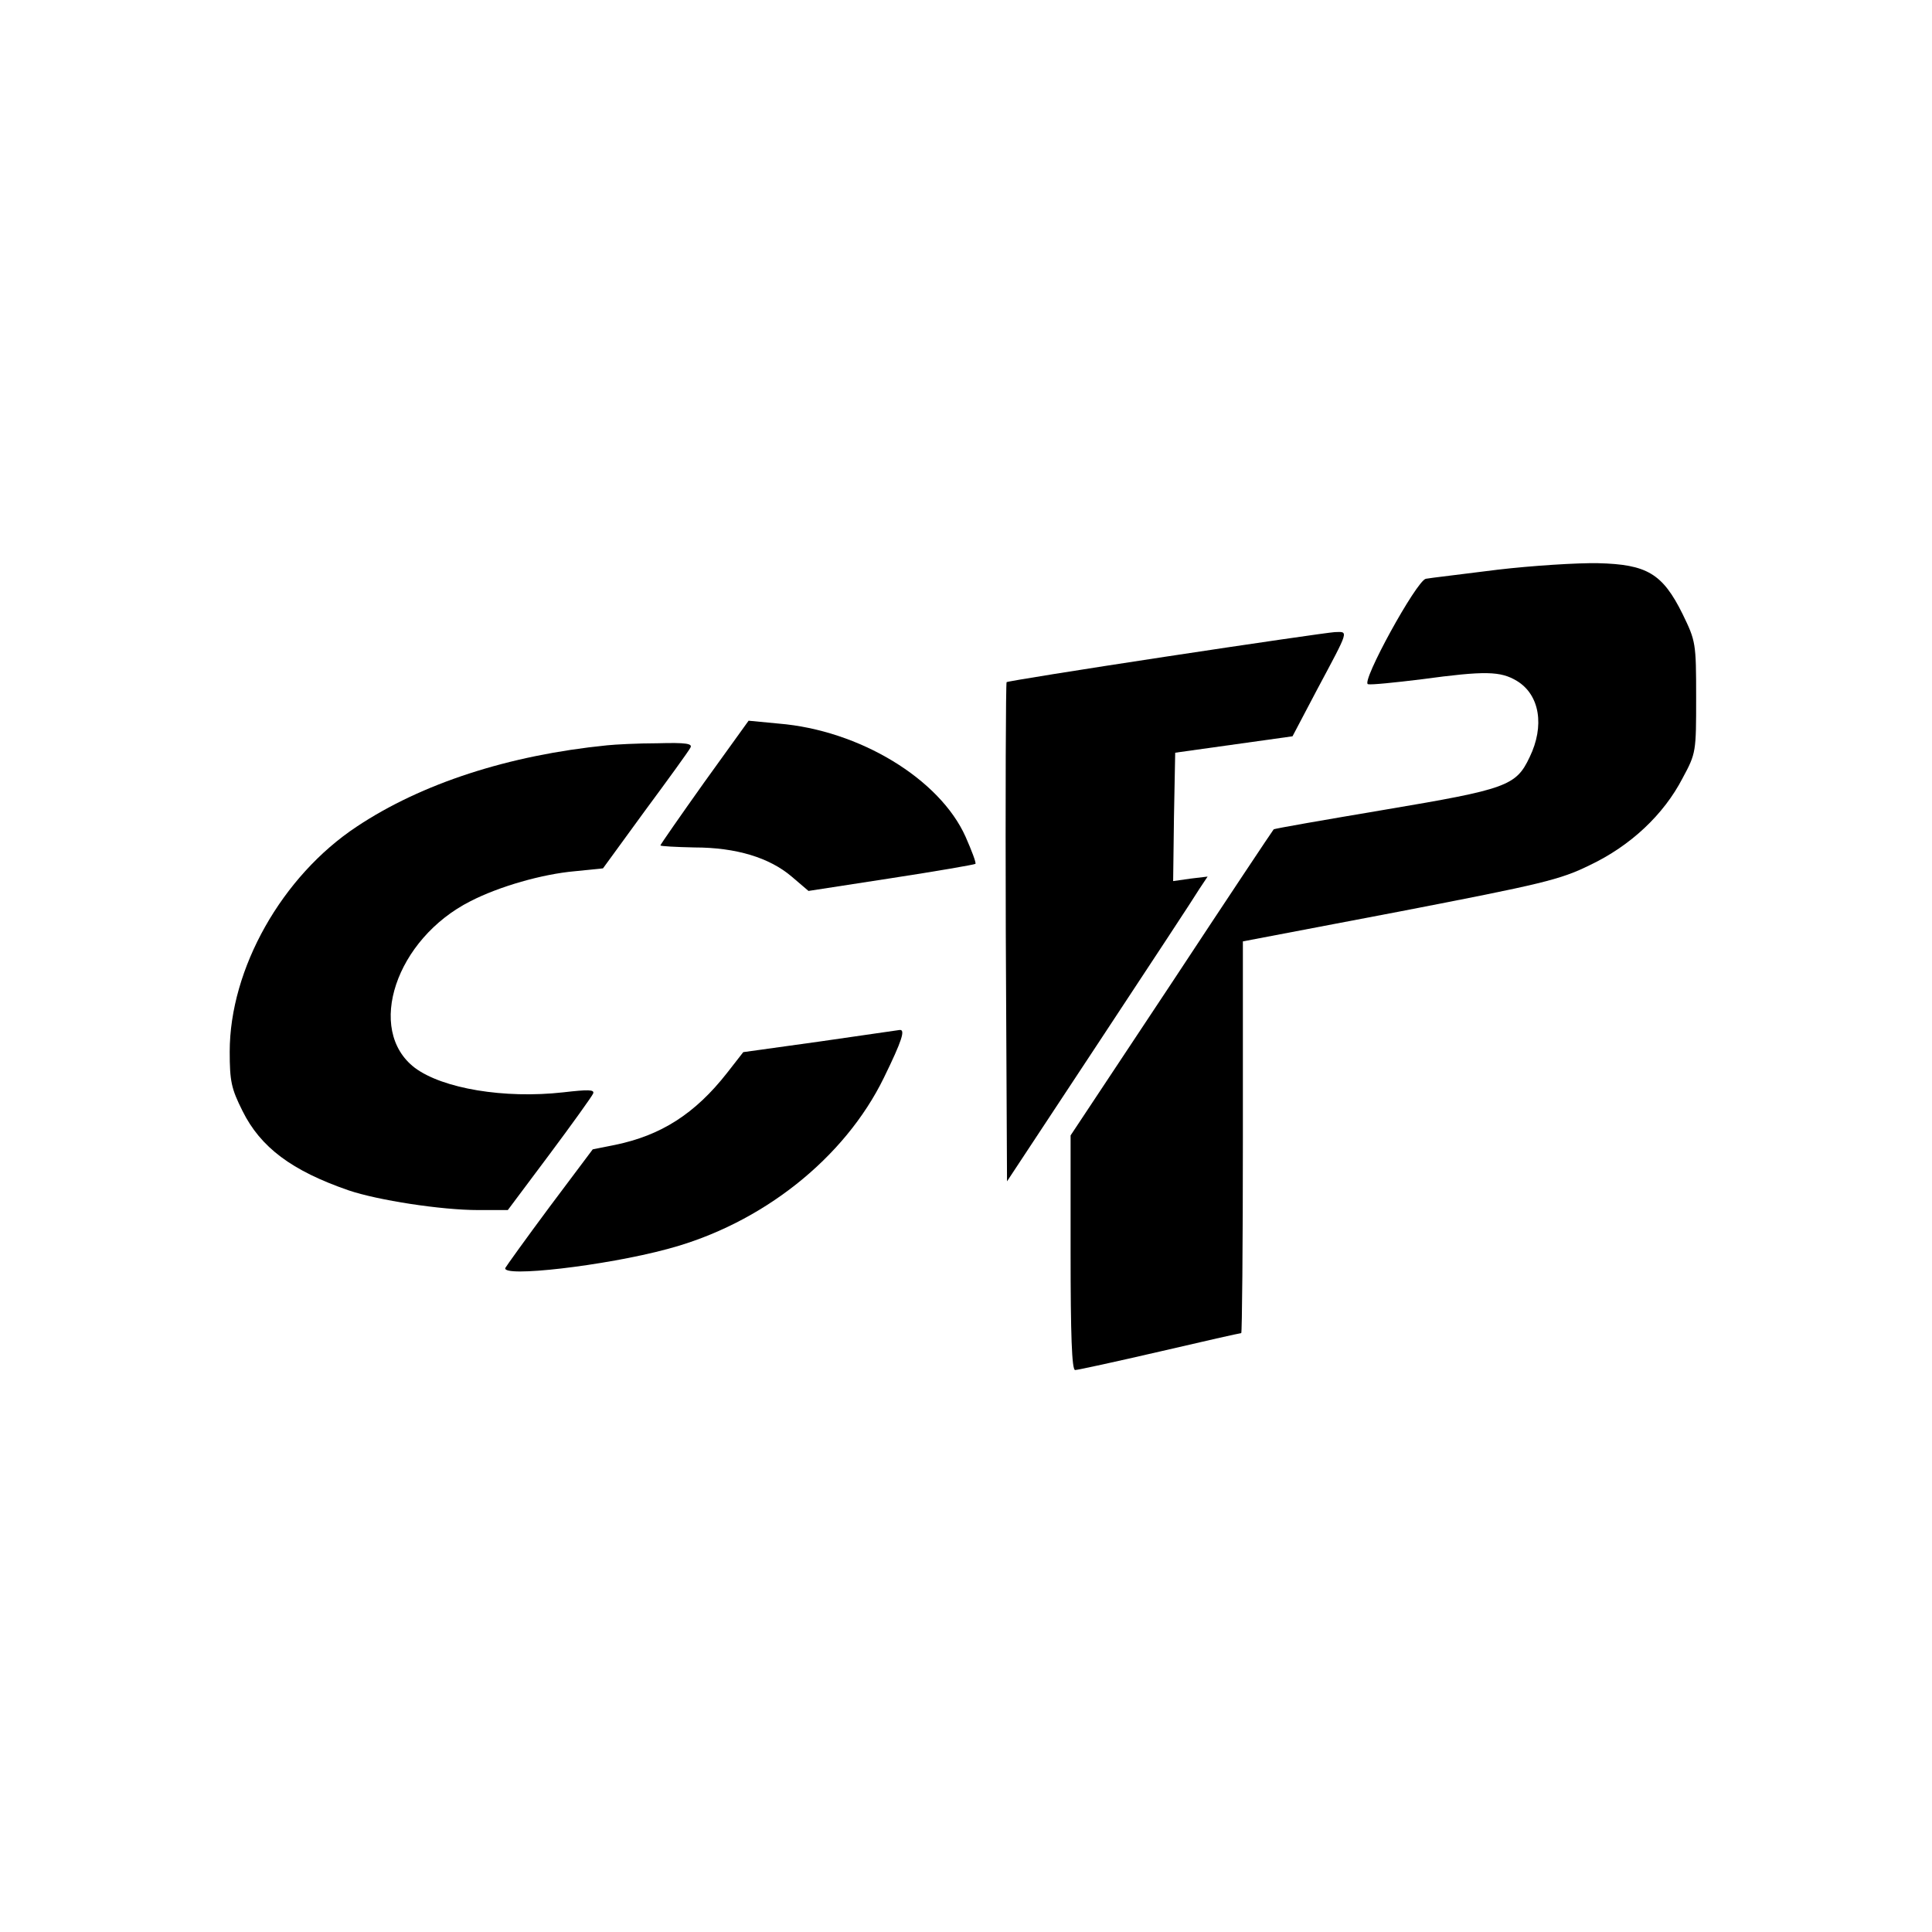
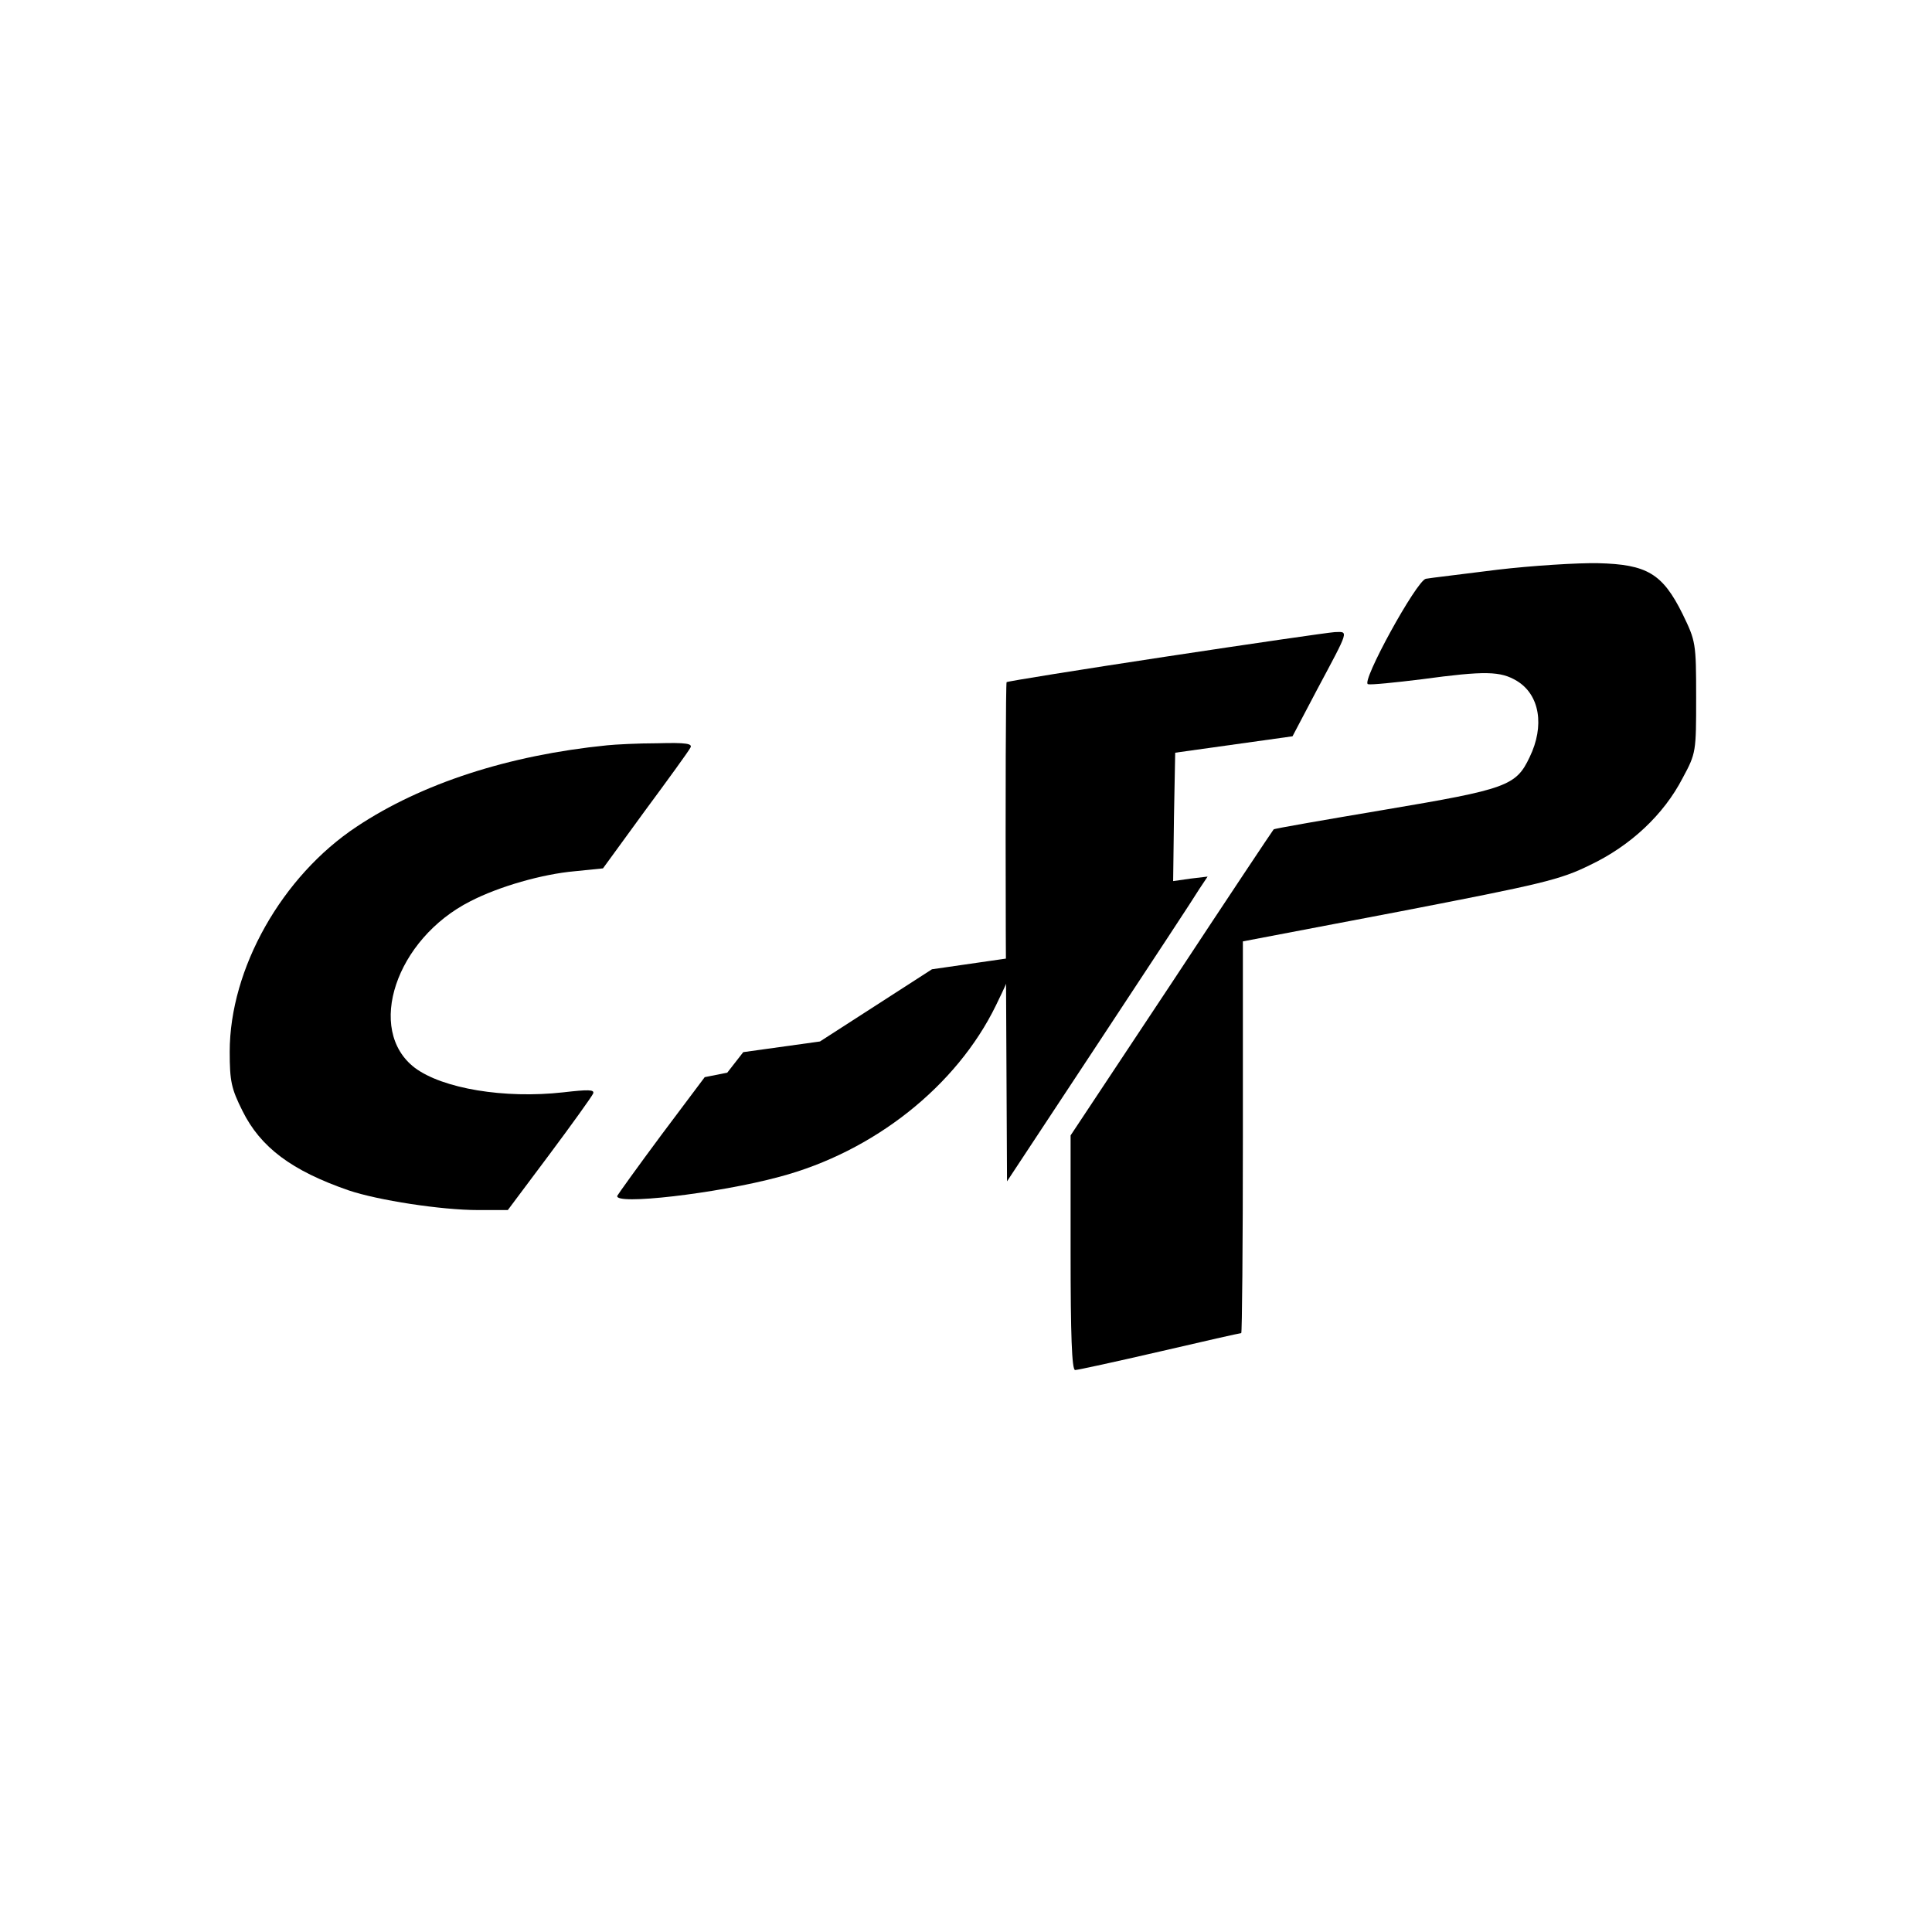
<svg xmlns="http://www.w3.org/2000/svg" version="1.0" width="471pt" height="471pt" viewBox="0 0 471 471" preserveAspectRatio="xMidYMid meet">
  <g transform="translate(0,471) scale(0.1,-0.1)" fill="#000000" stroke="none">
    <path d="M3650 3321 c-86 -11 -164 -20 -174 -22 -23 -5 -159 -253 -141 -257 7 -2 66 4 131 12 155 21 192 20 232 -4 56 -34 68 -110 31 -186 -33 -70 -56 -78 -353 -128 -148 -25 -270 -46 -271 -48 -2 -2 -114 -170 -249 -375 l-246 -371 0 -286 c0 -199 3 -286 11 -286 6 0 98 20 206 45 107 25 196 45 199 45 2 0 4 215 4 478 l0 477 383 73 c346 67 390 77 463 113 99 47 180 123 226 212 33 61 33 64 33 197 0 133 -1 137 -33 203 -49 99 -87 121 -206 124 -50 1 -161 -6 -246 -16z" />
    <path d="M2841 3109 c-211 -32 -385 -60 -387 -62 -2 -2 -3 -277 -2 -610 l3 -607 225 341 c124 188 234 355 244 372 l20 30 -42 -5 -42 -6 2 156 3 157 143 20 143 20 60 114 c79 148 77 141 43 140 -16 -1 -202 -28 -413 -60z" />
-     <path d="M1717 2803 c-59 -83 -107 -152 -107 -154 0 -2 37 -4 83 -5 102 0 183 -25 237 -71 l41 -35 201 31 c111 17 203 33 206 35 2 3 -9 32 -24 66 -63 141 -259 260 -456 276 l-73 7 -108 -150z" />
    <path d="M1480 2893 c-240 -24 -452 -93 -610 -198 -183 -121 -310 -347 -310 -549 0 -72 4 -90 31 -144 44 -89 120 -146 259 -194 71 -24 225 -48 316 -48 l72 0 101 135 c56 75 104 142 107 149 4 10 -12 10 -73 3 -143 -16 -294 9 -362 60 -120 92 -46 314 136 406 70 36 175 66 254 73 l69 7 102 140 c57 77 107 146 111 154 6 10 -9 13 -80 11 -48 0 -104 -3 -123 -5z" />
-     <path d="M1999 2171 l-187 -26 -39 -50 c-79 -101 -162 -153 -273 -176 l-55 -11 -105 -140 c-58 -78 -106 -145 -108 -149 -10 -24 243 5 395 46 230 61 432 221 528 418 44 90 53 118 38 116 -5 -1 -92 -13 -194 -28z" />
+     <path d="M1999 2171 l-187 -26 -39 -50 l-55 -11 -105 -140 c-58 -78 -106 -145 -108 -149 -10 -24 243 5 395 46 230 61 432 221 528 418 44 90 53 118 38 116 -5 -1 -92 -13 -194 -28z" />
  </g>
</svg>